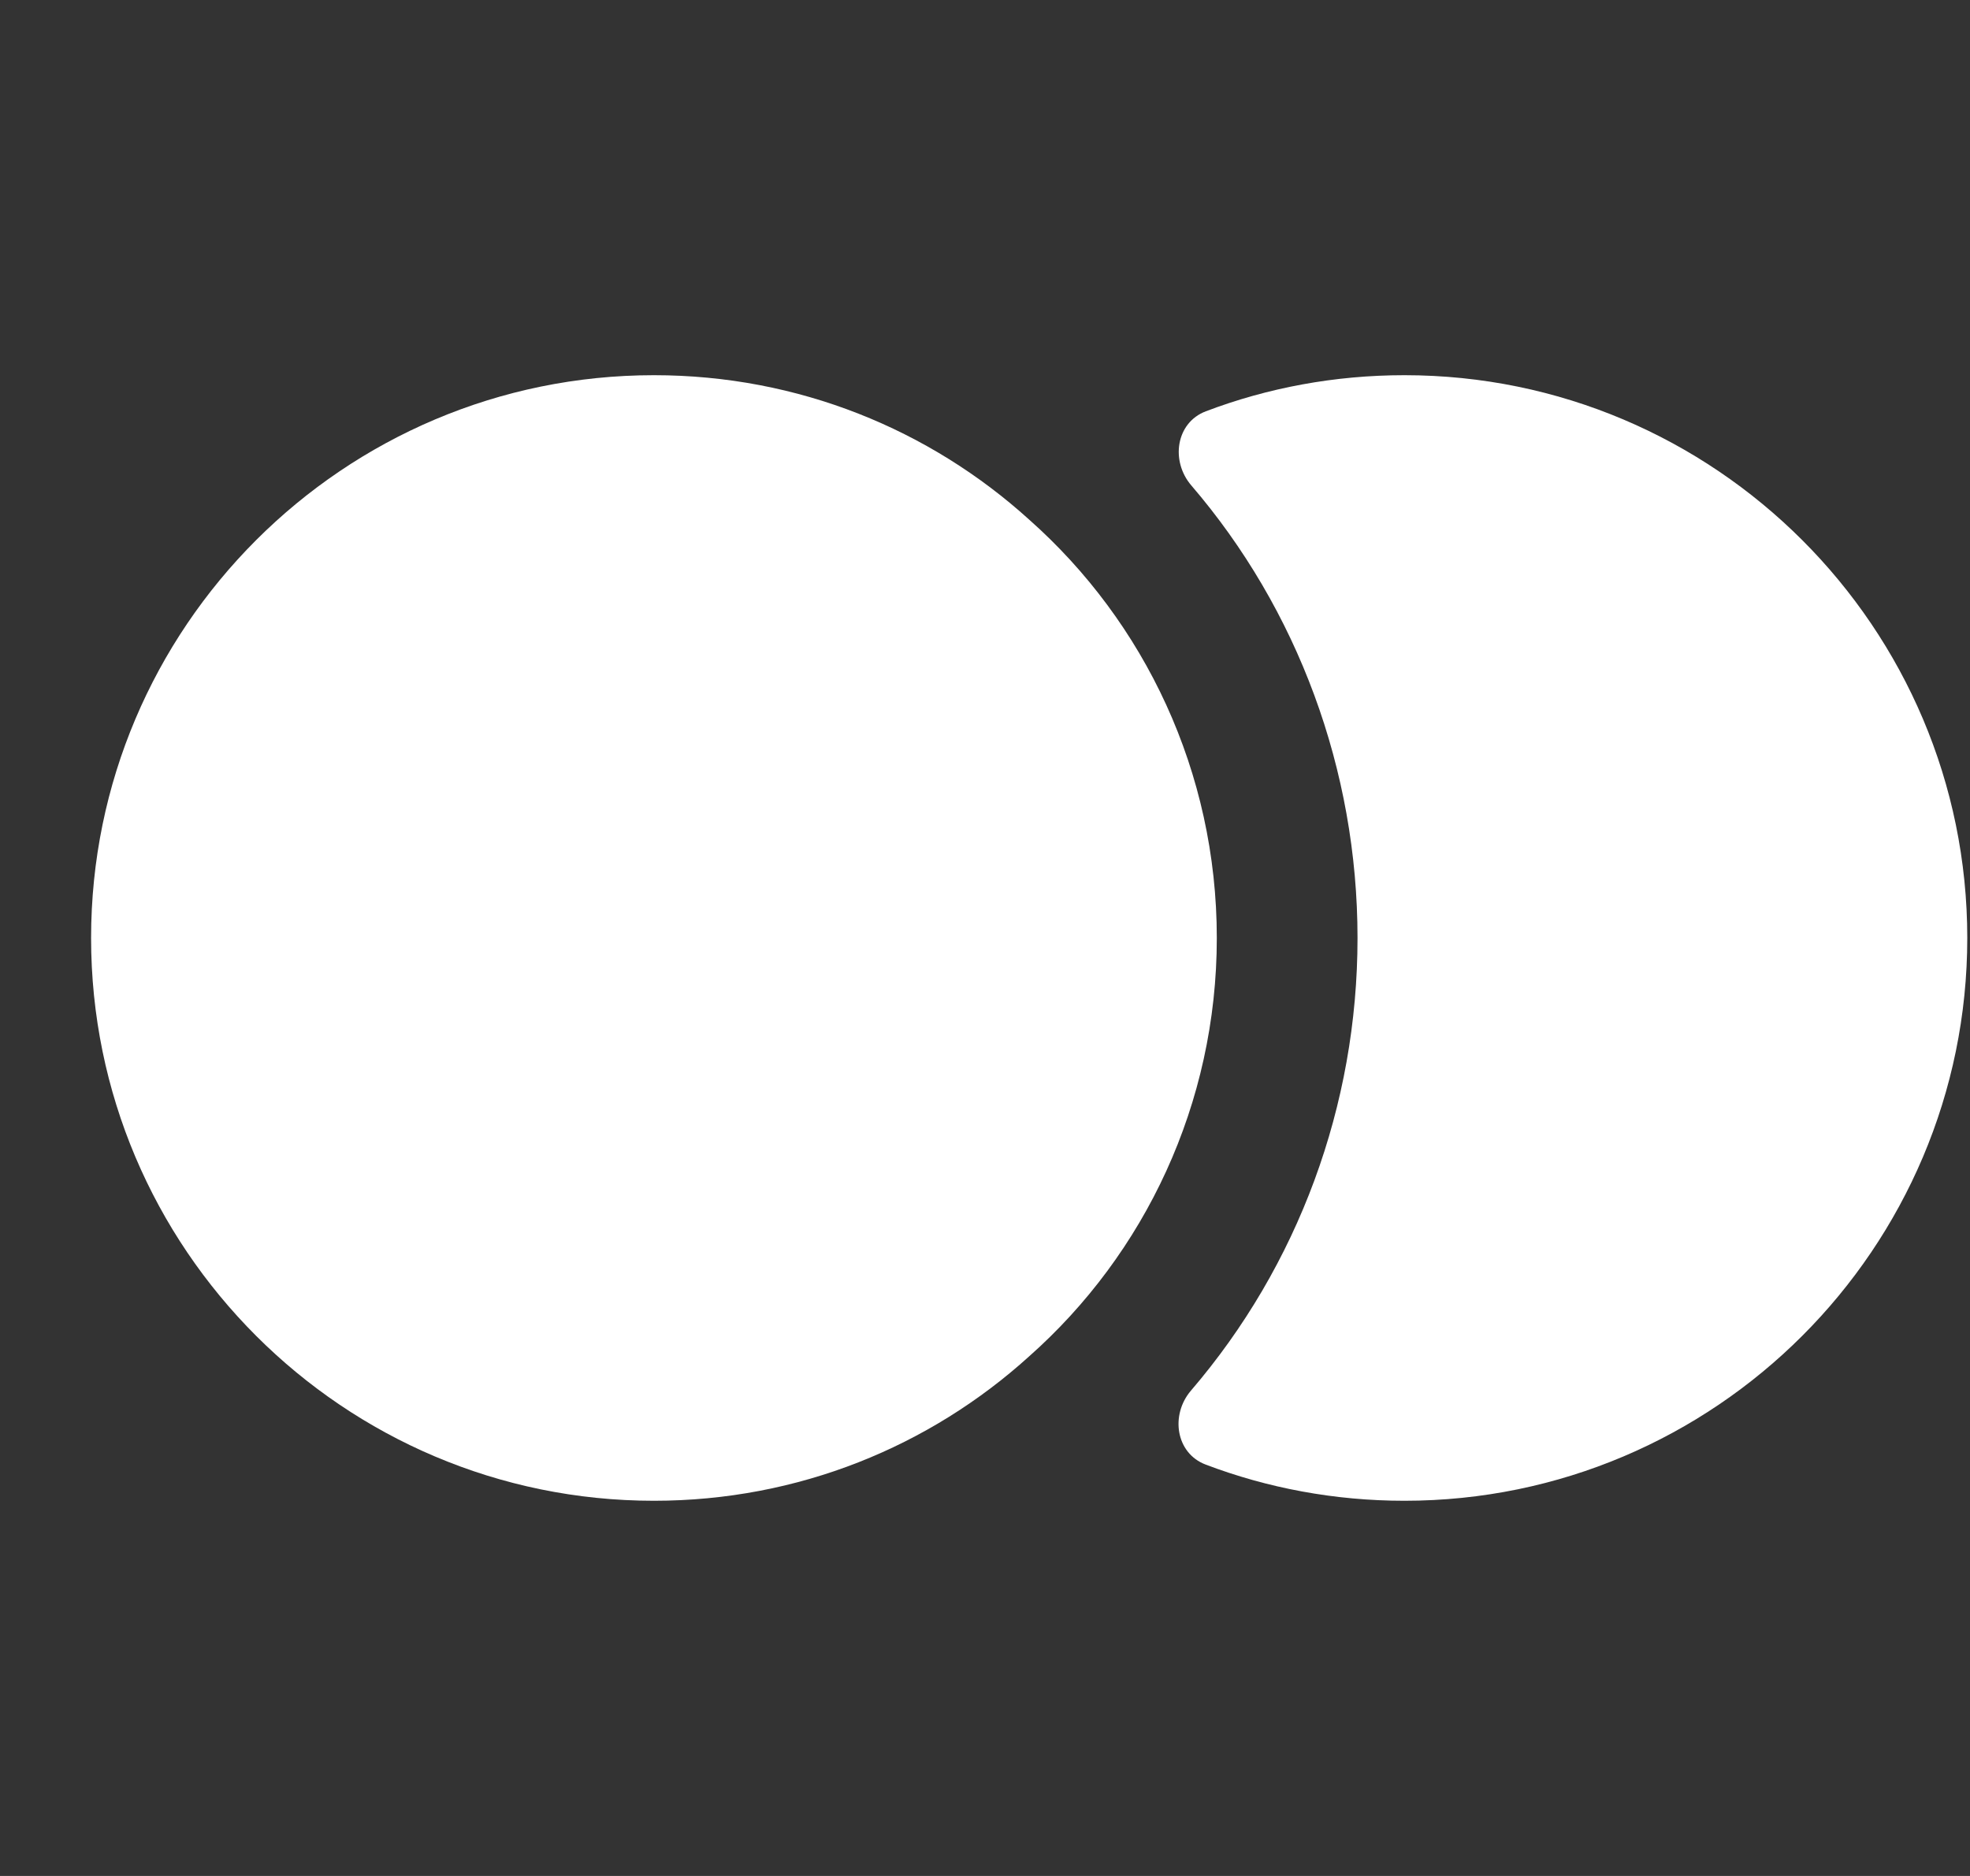
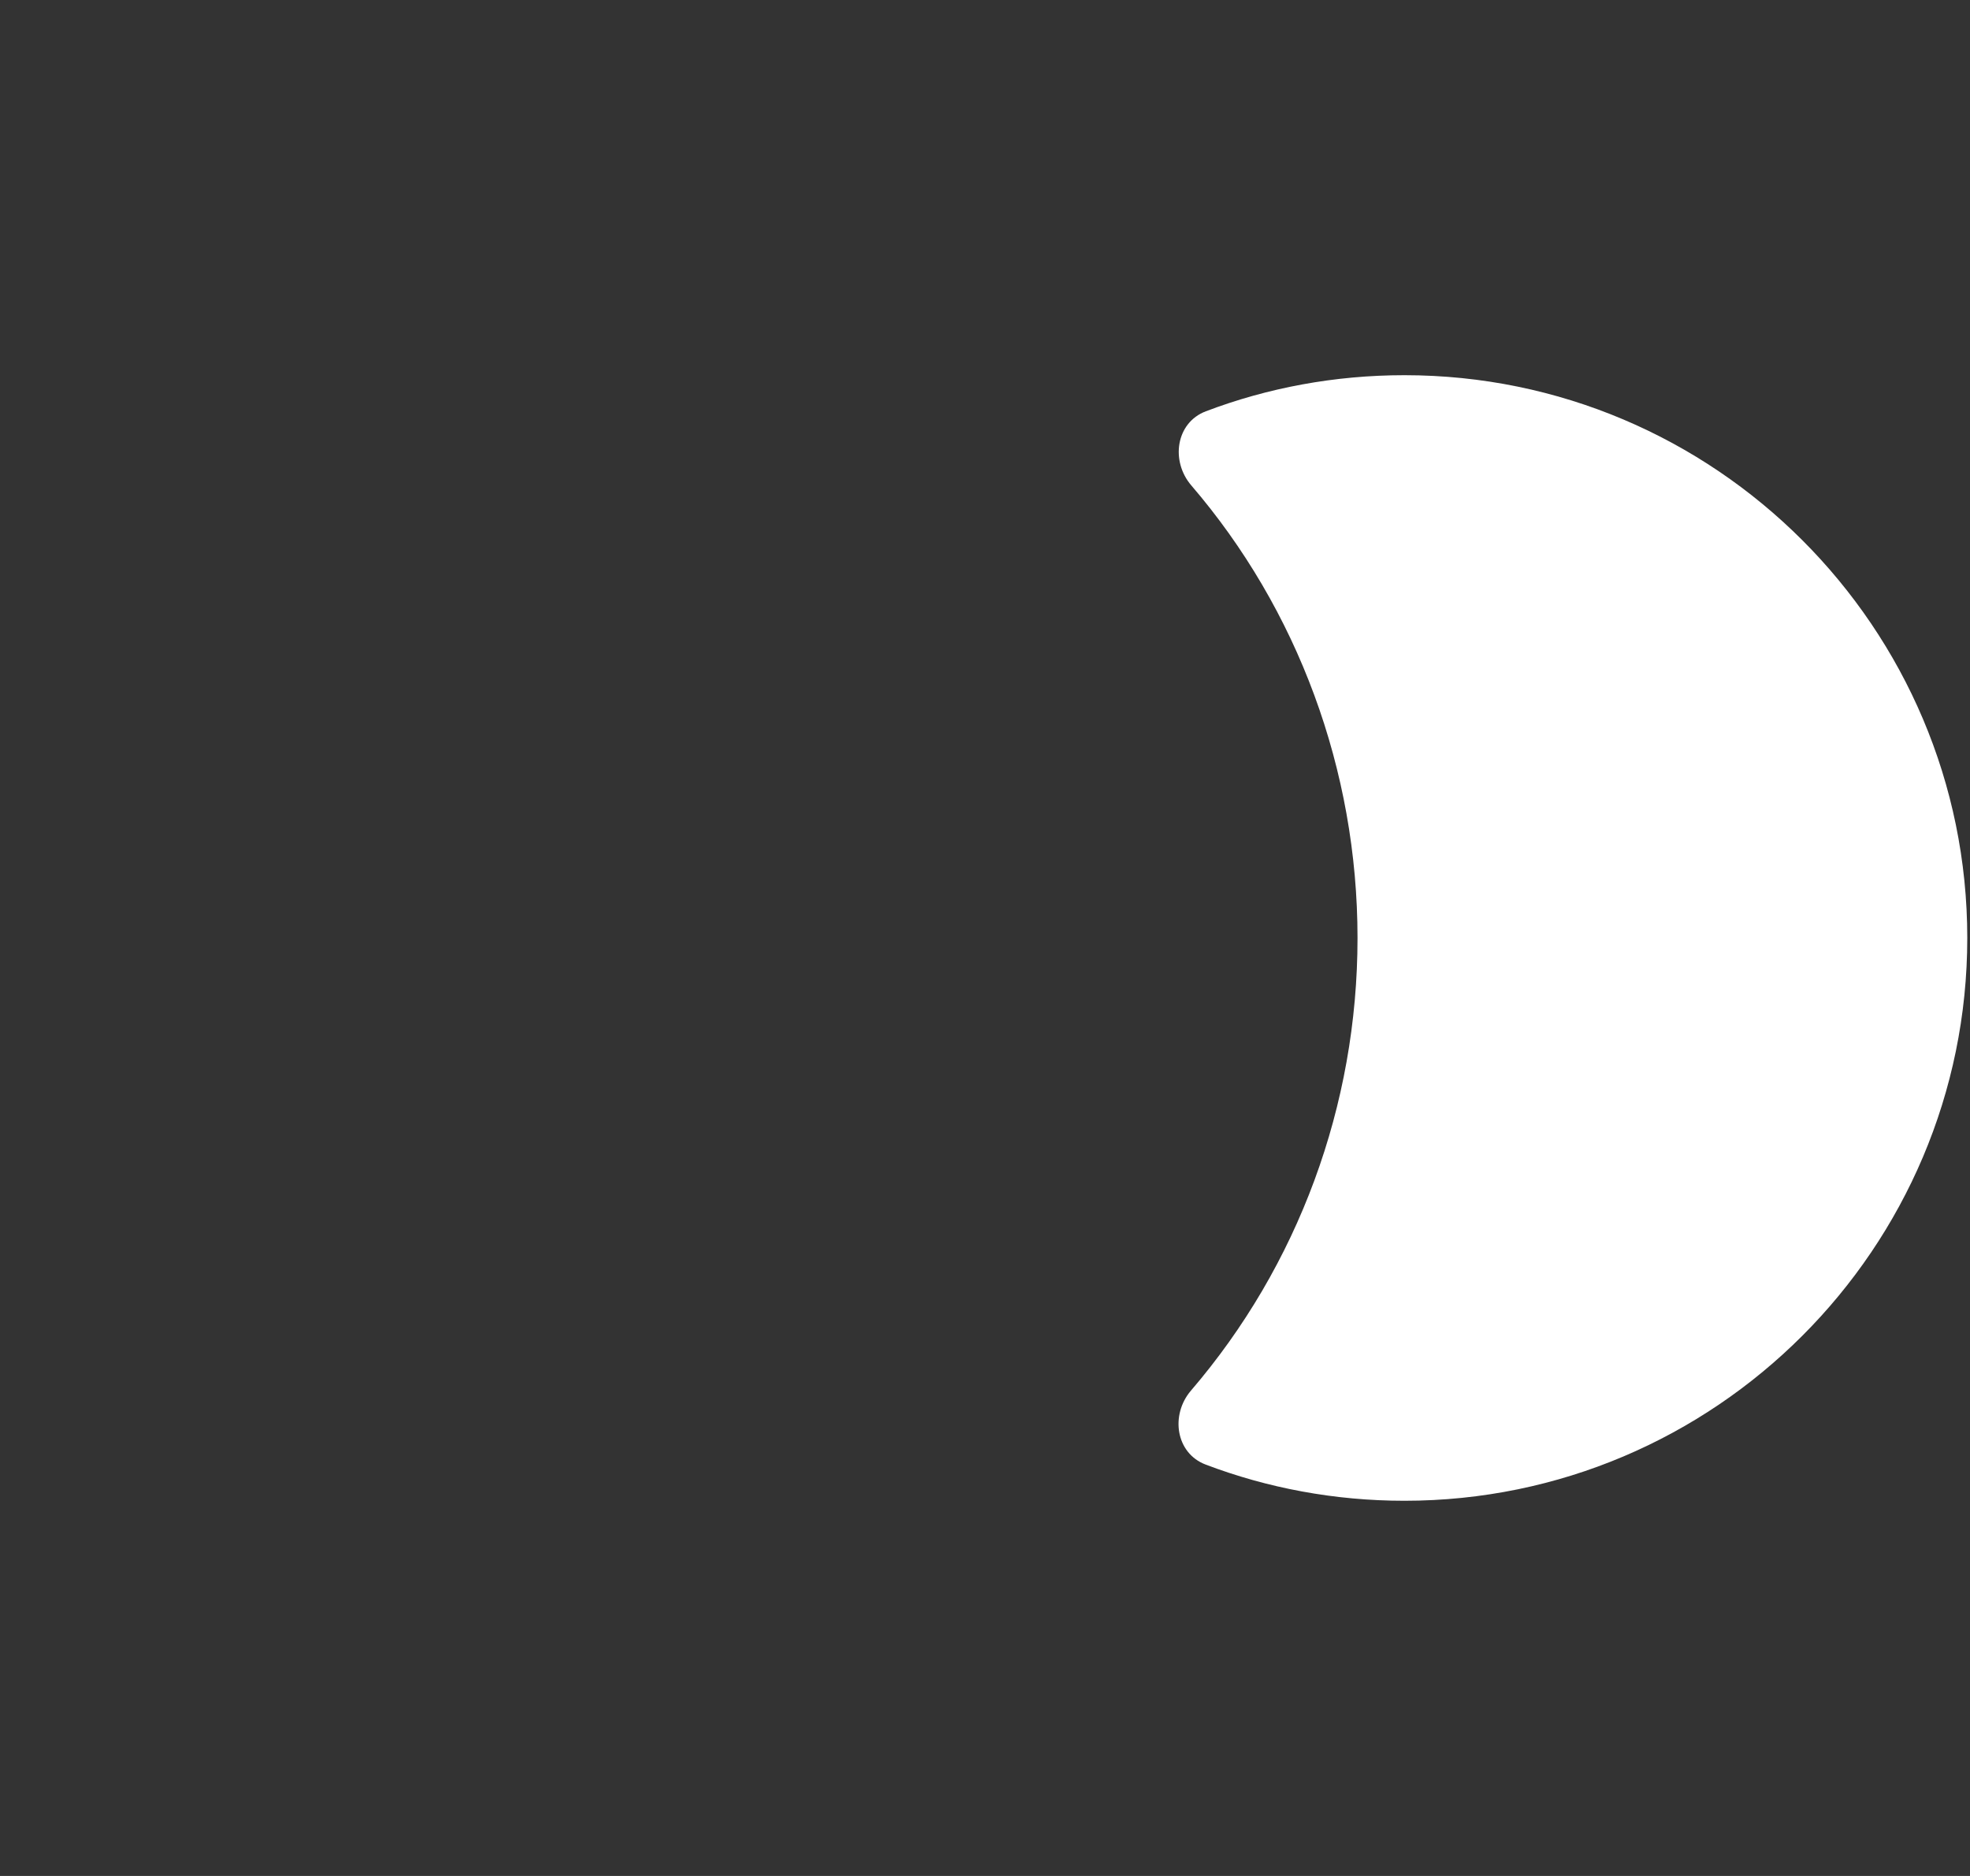
<svg xmlns="http://www.w3.org/2000/svg" width="21" height="20" viewBox="0 0 21 20" fill="none">
  <rect x="0" y="0" width="21" height="20" fill="#333333" stroke="none" />
  <path d="M20.971 10C20.971 13.31 18.281 16 14.971 16C14.226 16 13.51 15.864 12.852 15.614C12.533 15.493 12.474 15.085 12.695 14.826C13.838 13.494 14.471 11.786 14.471 10C14.471 8.208 13.832 6.494 12.699 5.175C12.476 4.915 12.535 4.506 12.854 4.385C13.512 4.135 14.227 4 14.971 4C18.281 4 20.971 6.69 20.971 10Z" fill="white" />
-   <path d="M12.971 10C12.971 11.77 12.201 13.37 10.971 14.46C9.911 15.42 8.511 16 6.971 16C3.661 16 0.971 13.31 0.971 10C0.971 6.69 3.661 4 6.971 4C8.511 4 9.911 4.58 10.971 5.54C12.201 6.63 12.971 8.23 12.971 10Z" fill="white" />
</svg>